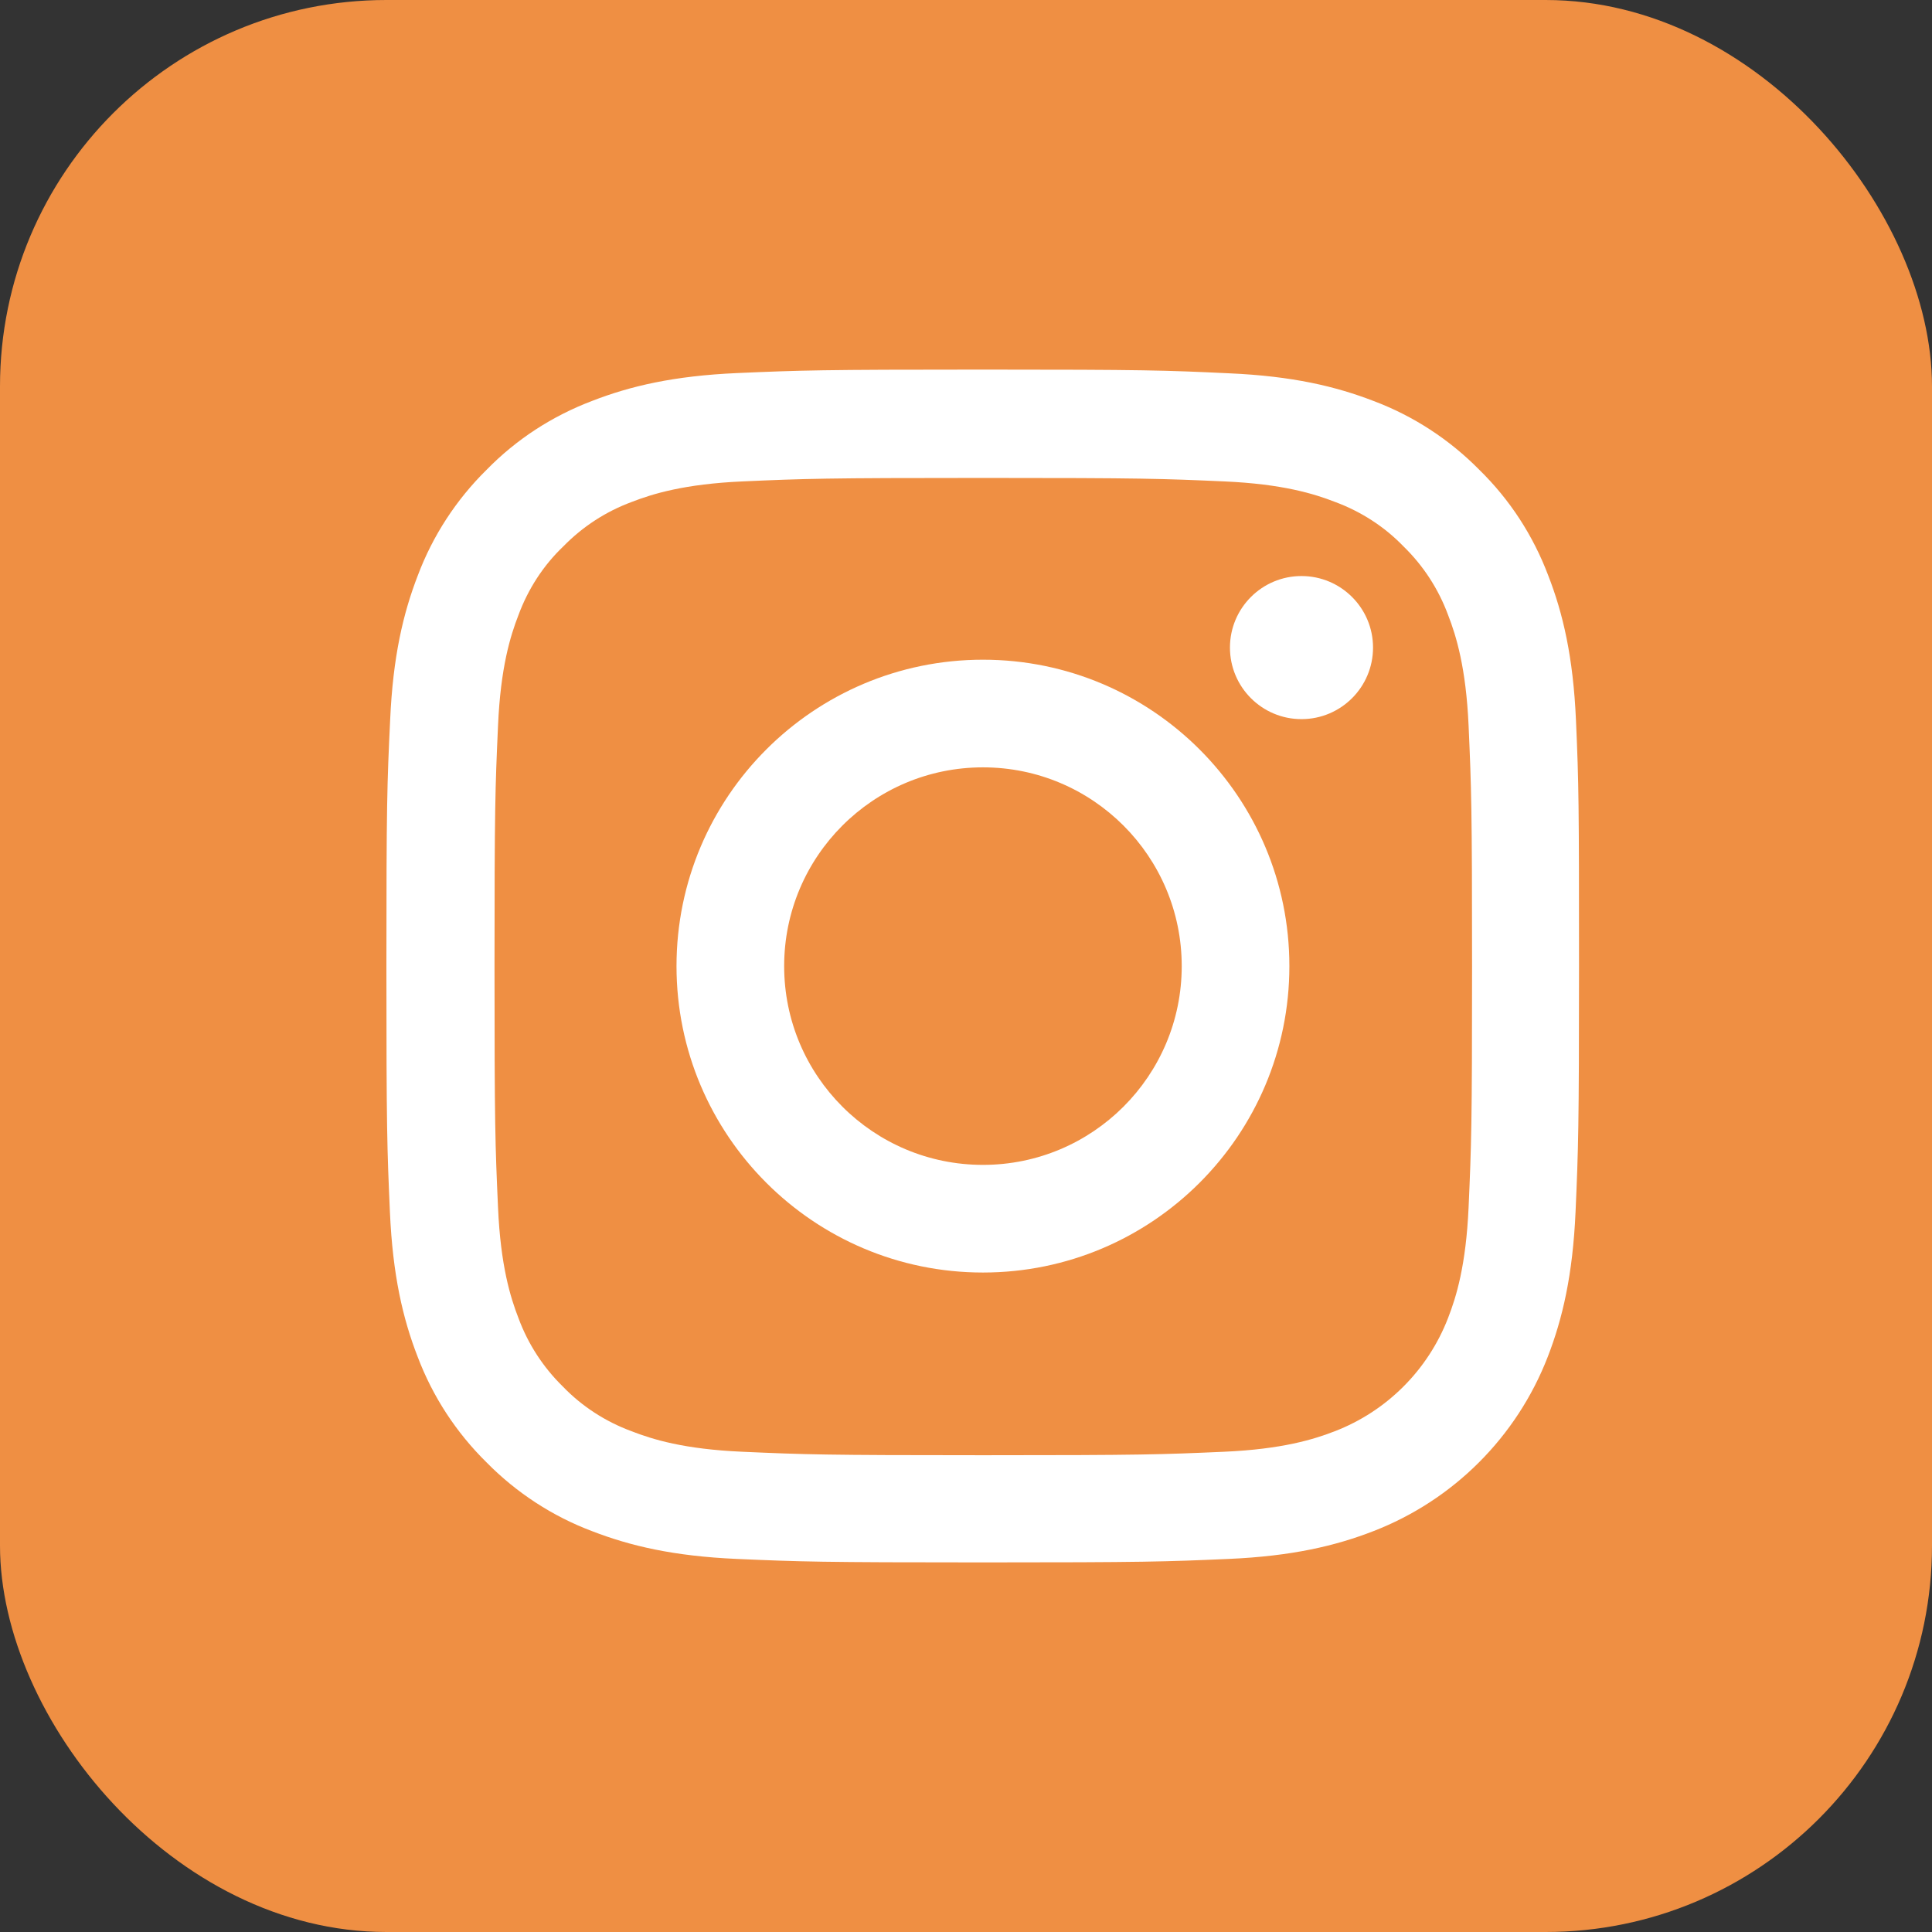
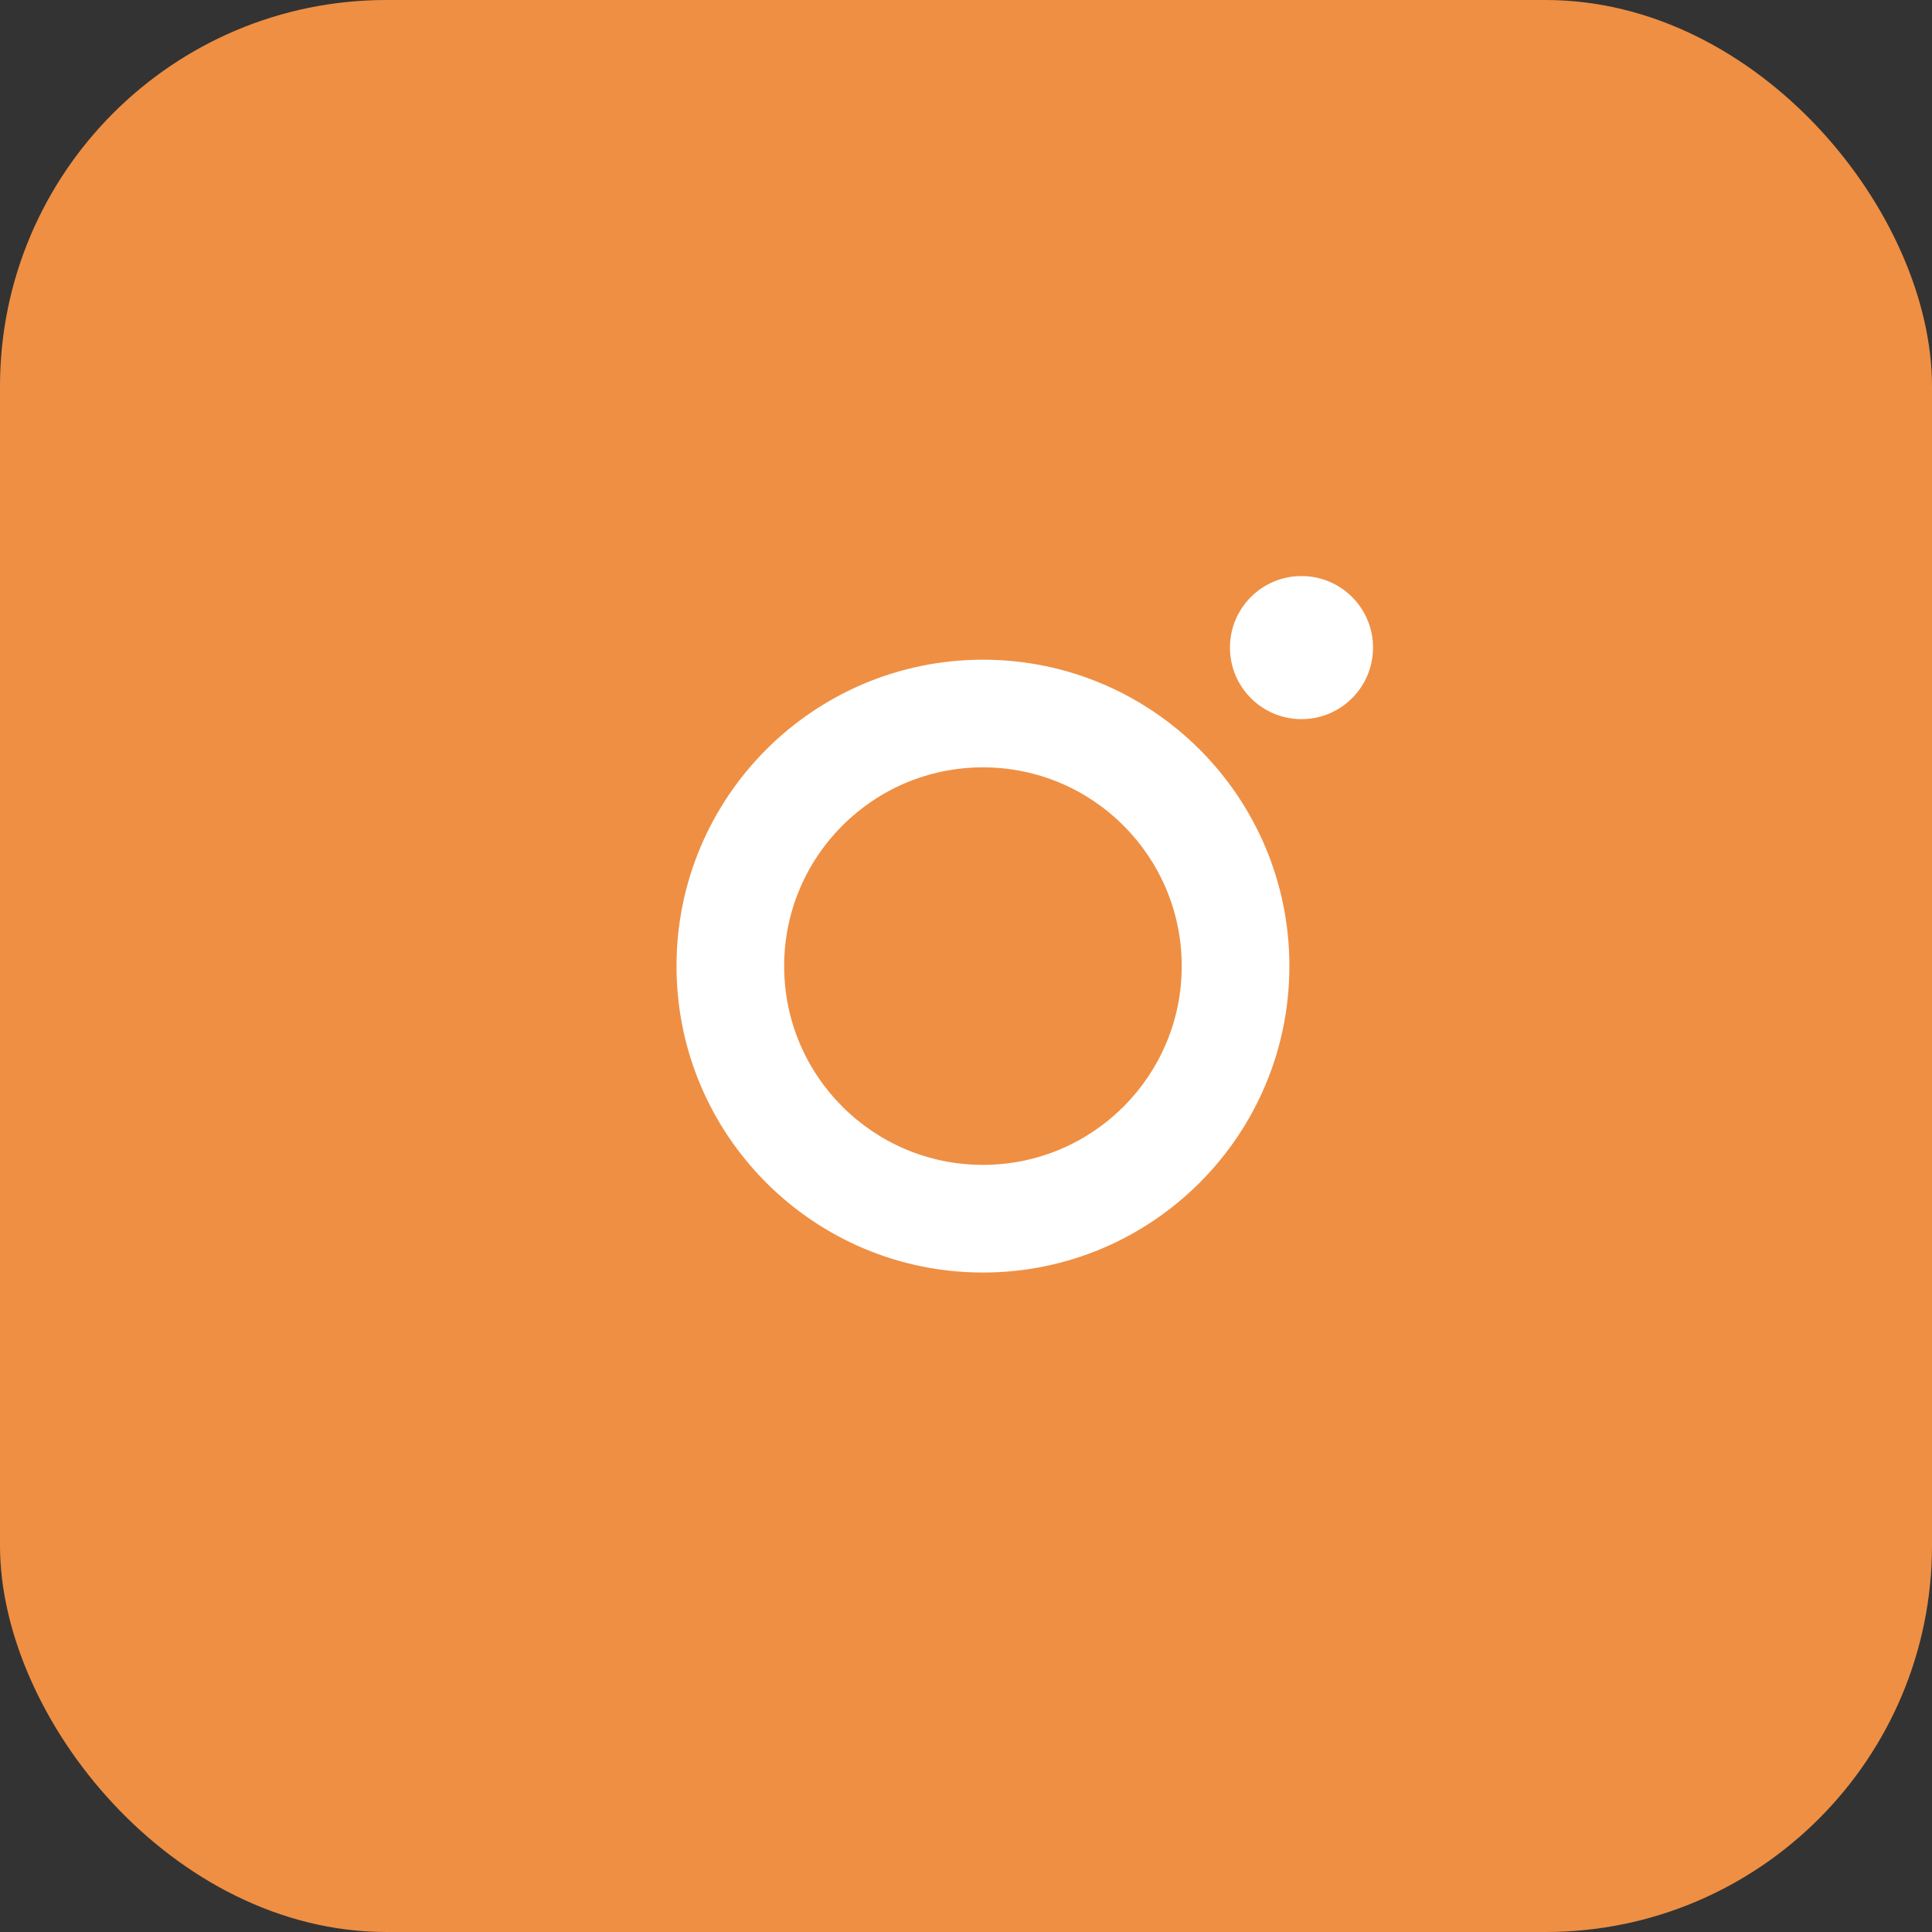
<svg xmlns="http://www.w3.org/2000/svg" width="50" height="50" viewBox="0 0 50 50" fill="none">
  <rect x="0" y="0" width="50" height="50" fill="#333333" stroke="none" />
  <rect width="50" height="50" rx="10" fill="#EF8F43" />
-   <path d="M40.786 18.641C40.714 17 40.449 15.873 40.069 14.896C39.677 13.858 39.074 12.93 38.284 12.158C37.512 11.374 36.577 10.765 35.552 10.379C34.569 9.999 33.447 9.733 31.807 9.661C30.154 9.583 29.63 9.565 25.439 9.565C21.247 9.565 20.723 9.583 19.076 9.655C17.436 9.727 16.308 9.993 15.331 10.373C14.294 10.765 13.365 11.368 12.593 12.158C11.809 12.93 11.2 13.864 10.814 14.89C10.434 15.873 10.169 16.994 10.097 18.635C10.018 20.287 10 20.812 10 25.003C10 29.194 10.018 29.719 10.091 31.365C10.163 33.006 10.428 34.133 10.808 35.111C11.2 36.148 11.809 37.076 12.593 37.848C13.365 38.632 14.3 39.242 15.325 39.627C16.308 40.007 17.43 40.273 19.07 40.345C20.716 40.417 21.241 40.435 25.433 40.435C29.624 40.435 30.148 40.417 31.795 40.345C33.435 40.273 34.563 40.007 35.54 39.627C37.615 38.825 39.255 37.185 40.057 35.111C40.437 34.127 40.702 33.006 40.775 31.365C40.847 29.719 40.865 29.194 40.865 25.003C40.865 20.812 40.859 20.287 40.786 18.641ZM38.007 31.245C37.94 32.752 37.687 33.567 37.476 34.109C36.957 35.454 35.89 36.522 34.545 37.04C34.002 37.251 33.182 37.505 31.68 37.571C30.052 37.643 29.564 37.661 25.445 37.661C21.326 37.661 20.831 37.643 19.209 37.571C17.701 37.505 16.887 37.251 16.344 37.04C15.675 36.793 15.066 36.401 14.571 35.888C14.059 35.388 13.667 34.785 13.419 34.115C13.208 33.573 12.955 32.752 12.889 31.251C12.816 29.623 12.798 29.134 12.798 25.015C12.798 20.896 12.816 20.402 12.889 18.779C12.955 17.272 13.208 16.458 13.419 15.915C13.667 15.245 14.059 14.636 14.577 14.142C15.078 13.629 15.681 13.237 16.35 12.99C16.893 12.779 17.713 12.526 19.215 12.459C20.843 12.387 21.332 12.369 25.451 12.369C29.576 12.369 30.064 12.387 31.686 12.459C33.194 12.526 34.008 12.779 34.551 12.99C35.22 13.237 35.829 13.629 36.324 14.142C36.837 14.642 37.228 15.245 37.476 15.915C37.687 16.458 37.94 17.278 38.007 18.779C38.079 20.408 38.097 20.896 38.097 25.015C38.097 29.134 38.079 29.616 38.007 31.245Z" fill="white" />
  <path d="M25.439 17.073C21.061 17.073 17.508 20.625 17.508 25.003C17.508 29.381 21.061 32.933 25.439 32.933C29.817 32.933 33.369 29.381 33.369 25.003C33.369 20.625 29.817 17.073 25.439 17.073ZM25.439 30.147C22.598 30.147 20.294 27.844 20.294 25.003C20.294 22.163 22.598 19.859 25.439 19.859C28.279 19.859 30.583 22.163 30.583 25.003C30.583 27.844 28.279 30.147 25.439 30.147Z" fill="white" />
  <path d="M35.534 16.759C35.534 17.782 34.705 18.611 33.682 18.611C32.66 18.611 31.831 17.782 31.831 16.759C31.831 15.737 32.66 14.908 33.682 14.908C34.705 14.908 35.534 15.737 35.534 16.759Z" fill="white" />
</svg>